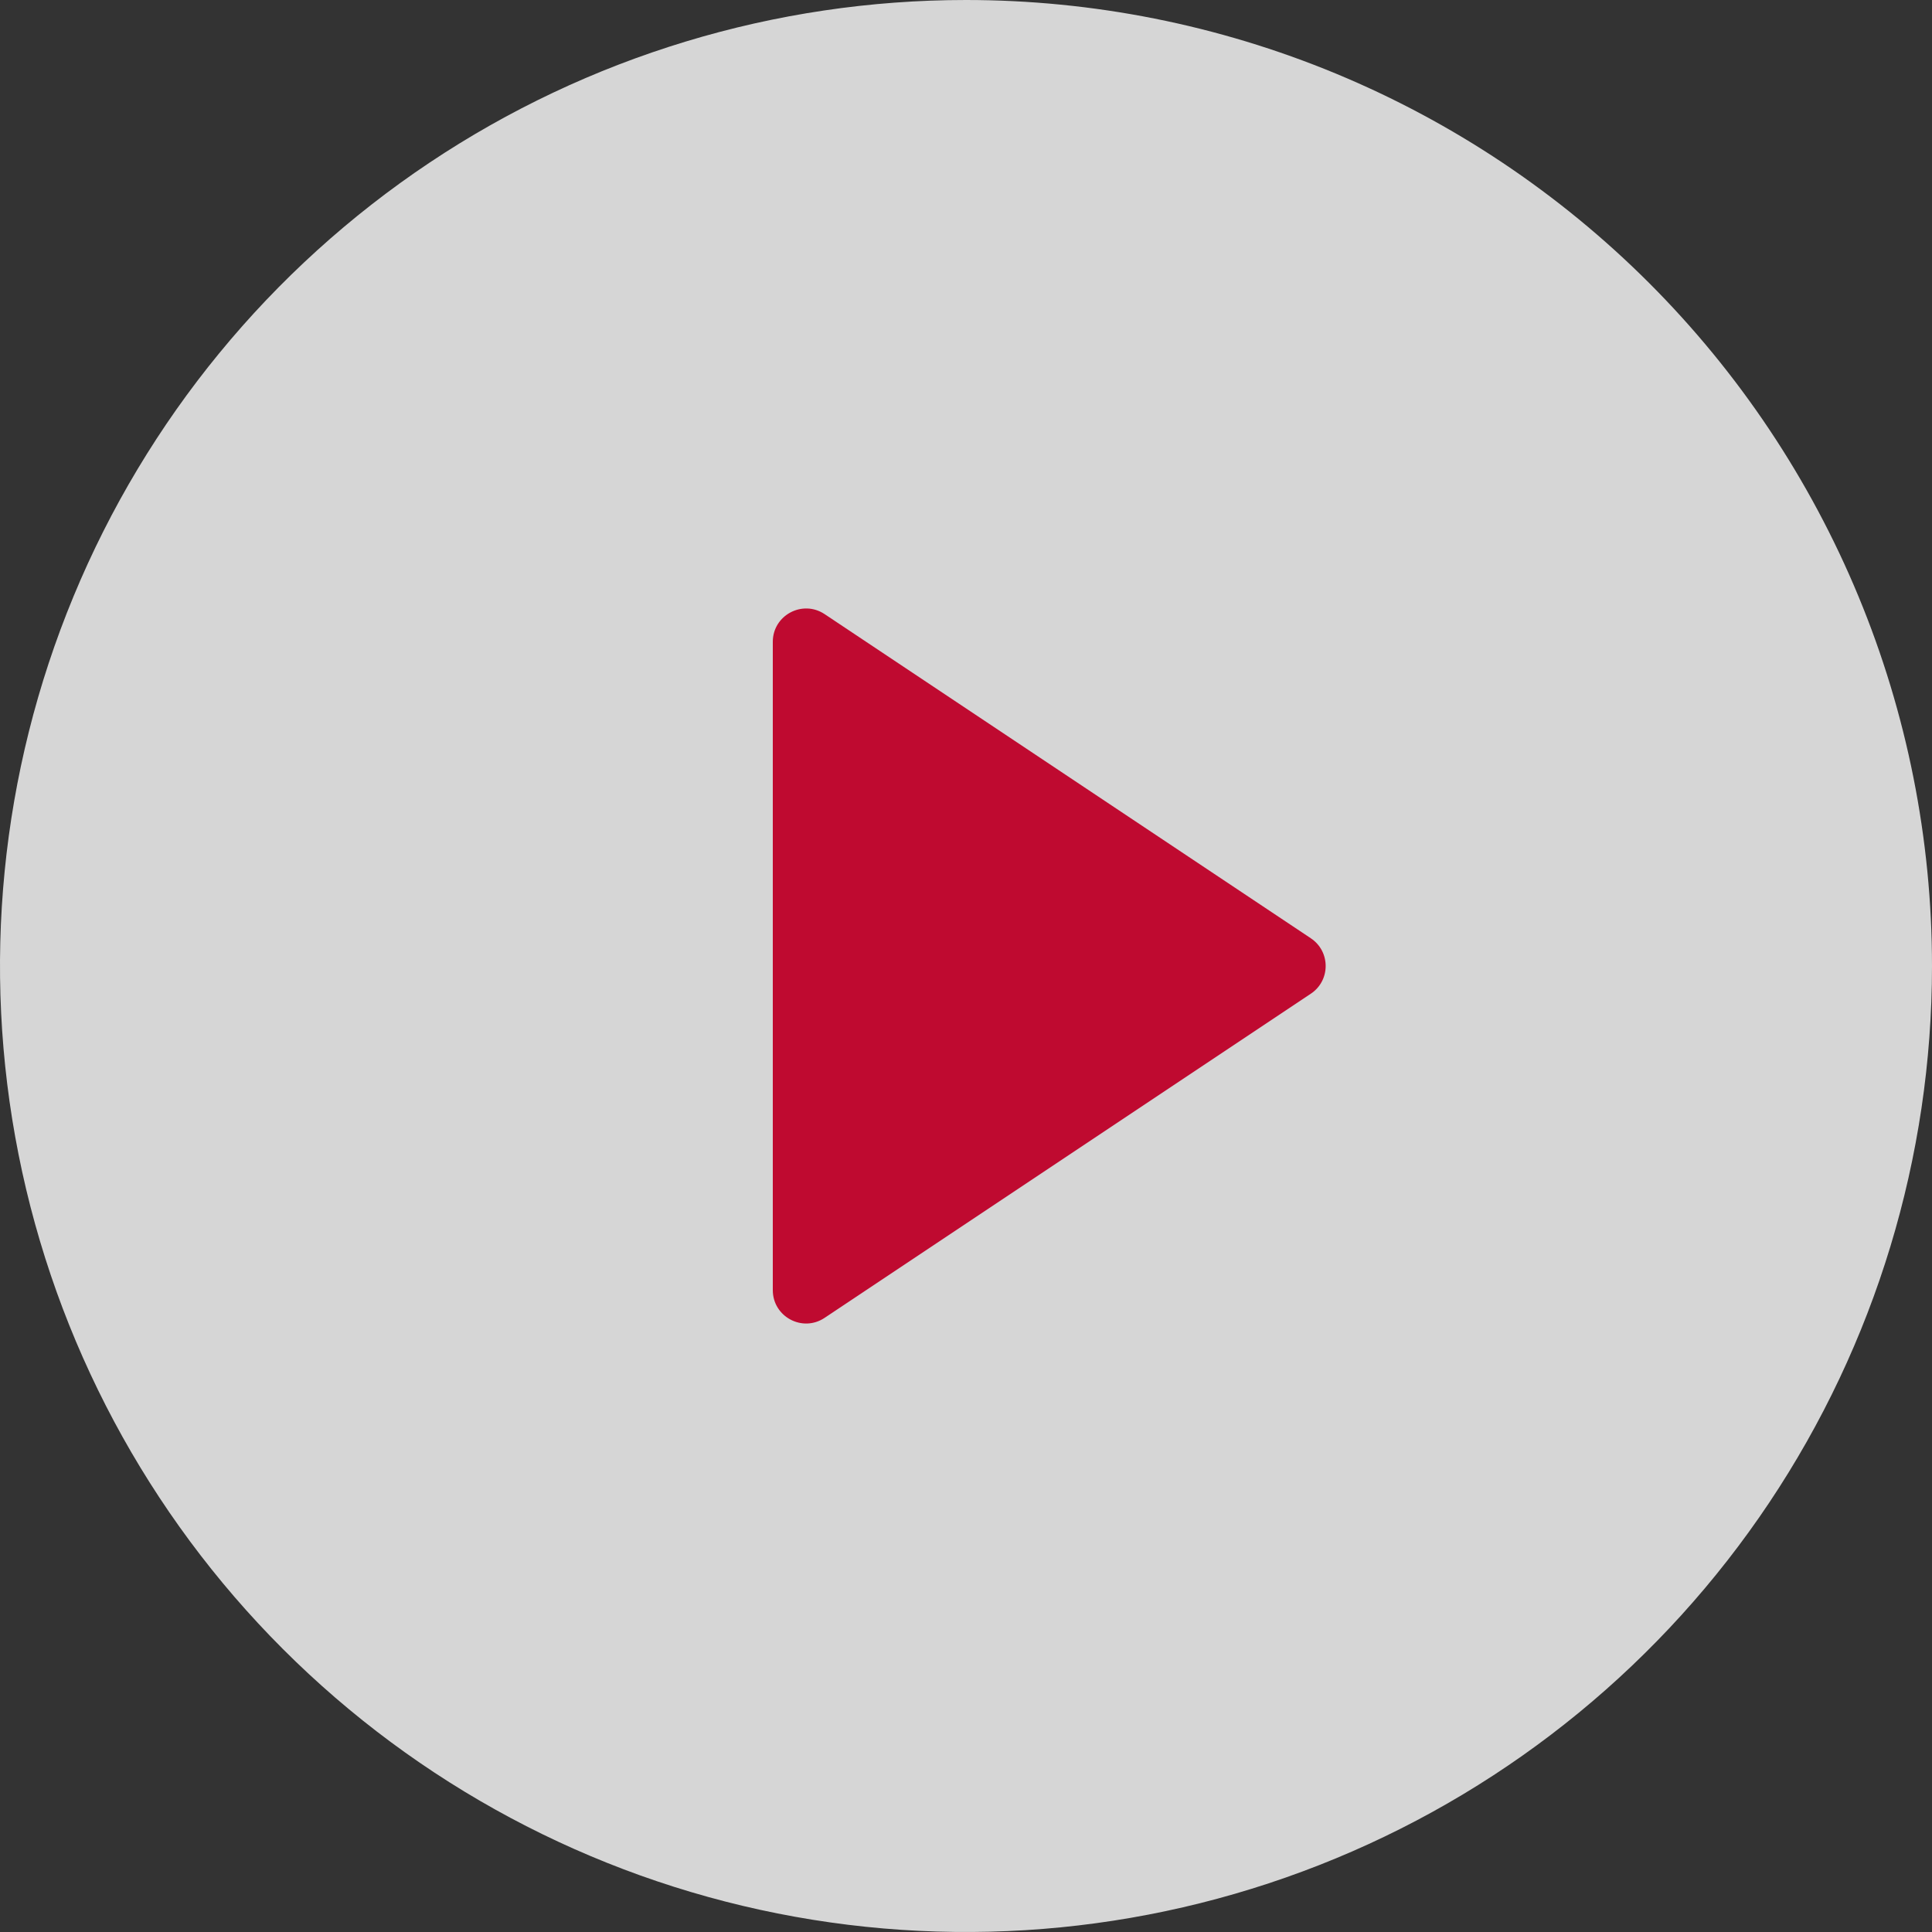
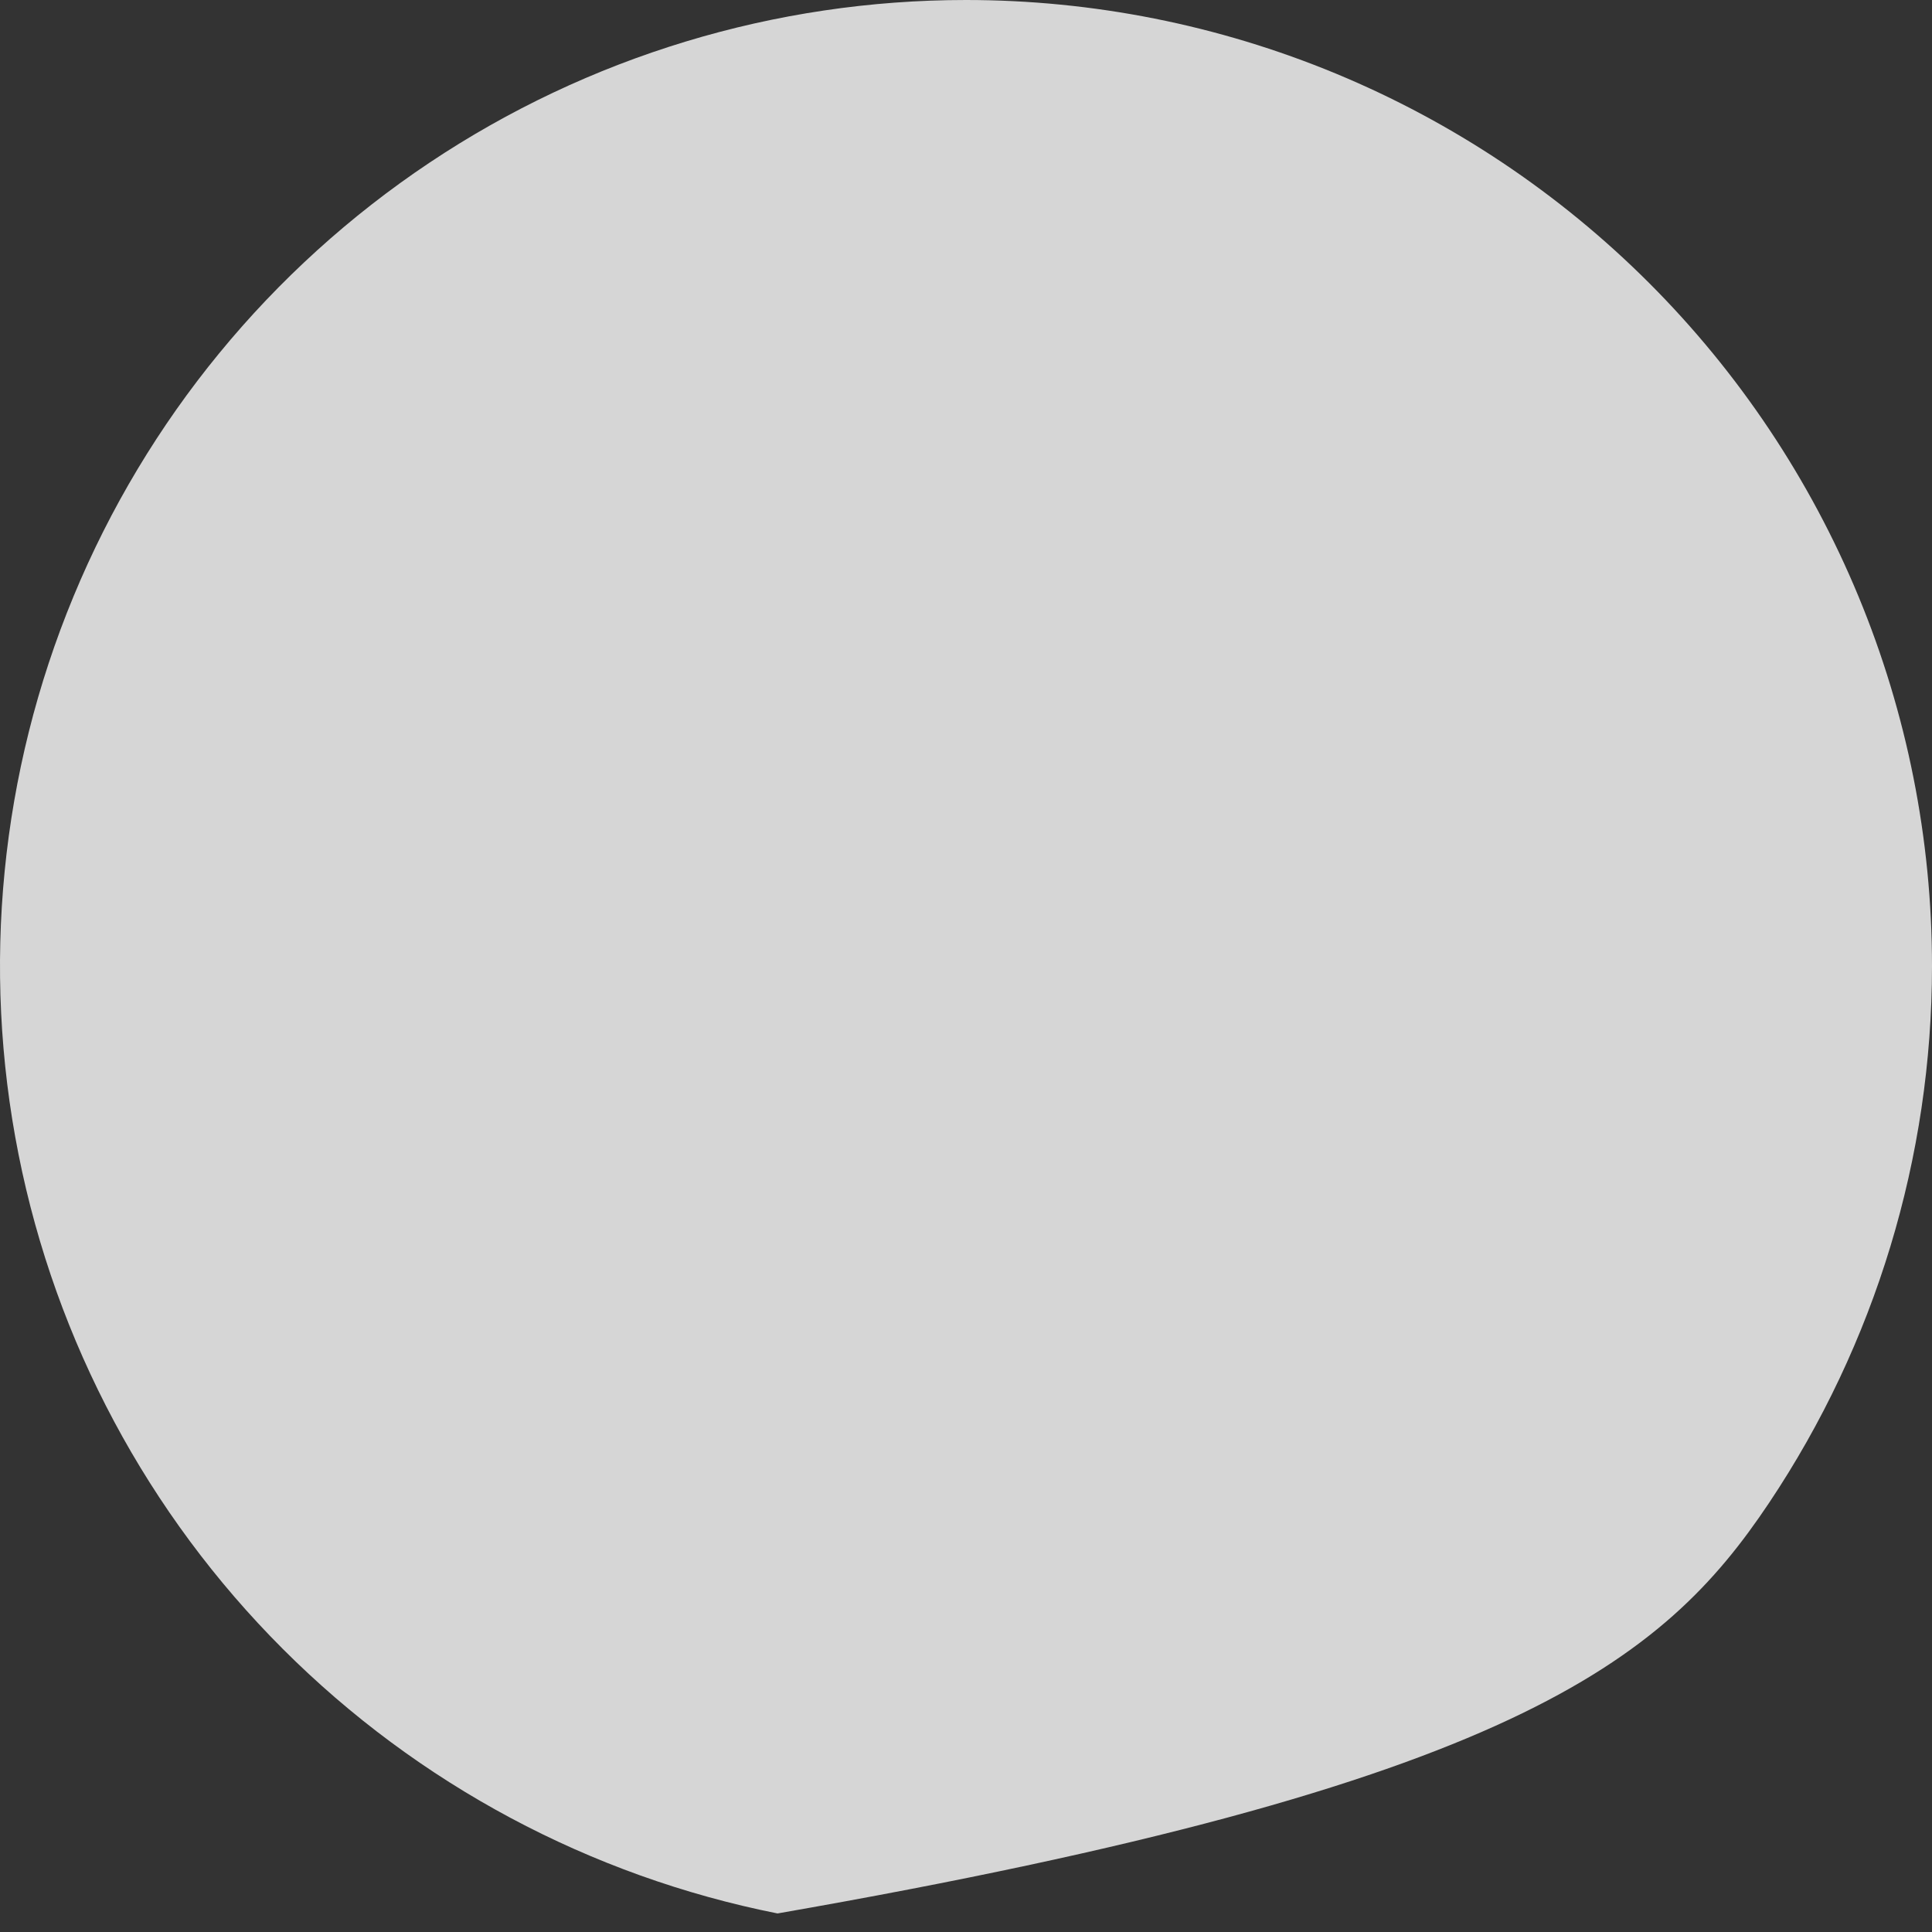
<svg xmlns="http://www.w3.org/2000/svg" width="58" height="58" viewBox="0 0 58 58" fill="none">
  <rect x="0" y="0" width="58" height="58" fill="#333333" stroke="none" />
-   <path d="M29 0C23.264 0 17.657 1.701 12.889 4.887C8.119 8.074 4.402 12.603 2.208 17.902C0.013 23.201 -0.562 29.032 0.557 34.658C1.676 40.283 4.438 45.45 8.494 49.506C12.55 53.562 17.717 56.324 23.342 57.443C28.968 58.562 34.799 57.987 40.098 55.792C45.397 53.598 49.926 49.88 53.113 45.111C56.299 40.343 58 34.736 58 29C58 25.192 57.25 21.421 55.792 17.902C54.335 14.384 52.199 11.187 49.506 8.494C46.813 5.801 43.616 3.665 40.098 2.207C36.579 0.75 32.808 0 29 0Z" fill="white" fill-opacity="0.8" />
-   <path d="M39.352 29.832C39.946 29.436 39.946 28.564 39.352 28.168L24.755 18.436C24.09 17.994 23.2 18.47 23.2 19.268V38.731C23.2 39.53 24.09 40.007 24.755 39.563L39.352 29.832Z" fill="#BF0A30" />
+   <path d="M29 0C23.264 0 17.657 1.701 12.889 4.887C8.119 8.074 4.402 12.603 2.208 17.902C0.013 23.201 -0.562 29.032 0.557 34.658C1.676 40.283 4.438 45.45 8.494 49.506C12.55 53.562 17.717 56.324 23.342 57.443C45.397 53.598 49.926 49.88 53.113 45.111C56.299 40.343 58 34.736 58 29C58 25.192 57.25 21.421 55.792 17.902C54.335 14.384 52.199 11.187 49.506 8.494C46.813 5.801 43.616 3.665 40.098 2.207C36.579 0.75 32.808 0 29 0Z" fill="white" fill-opacity="0.8" />
</svg>